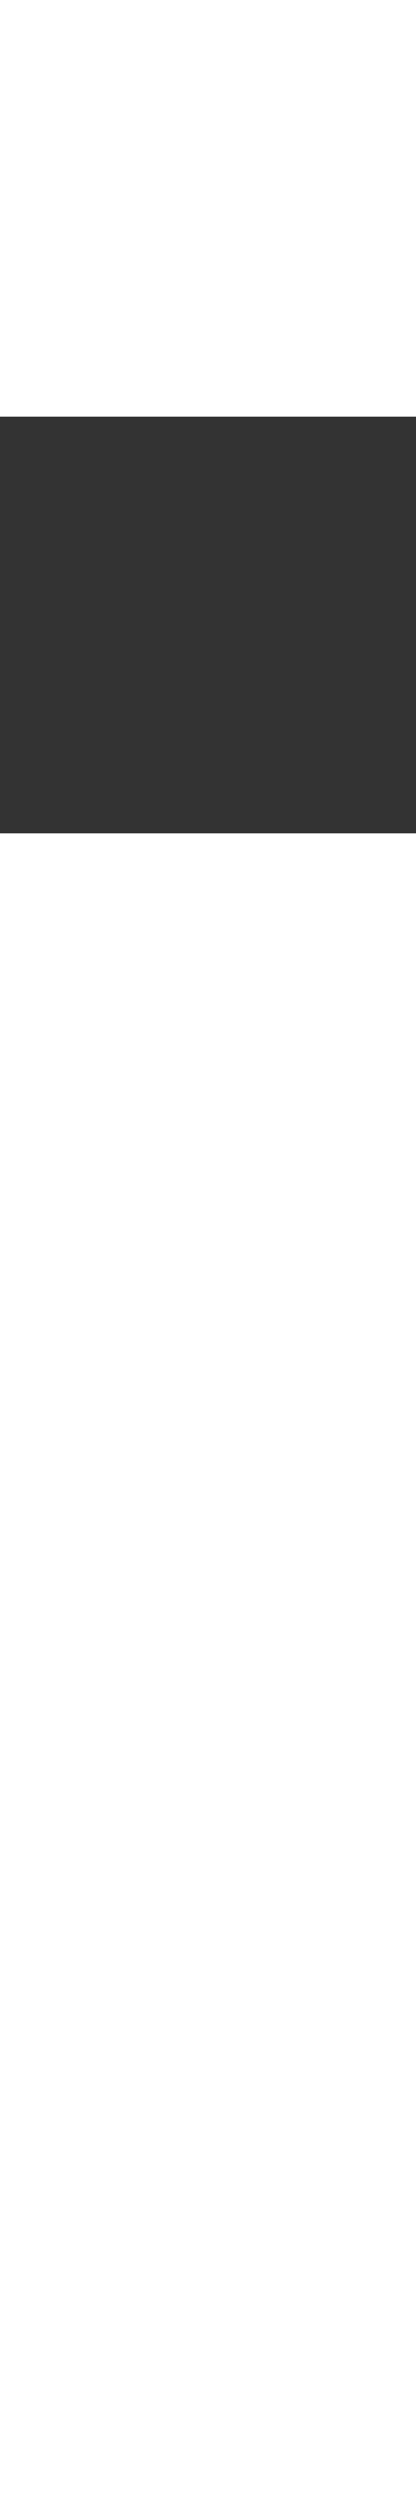
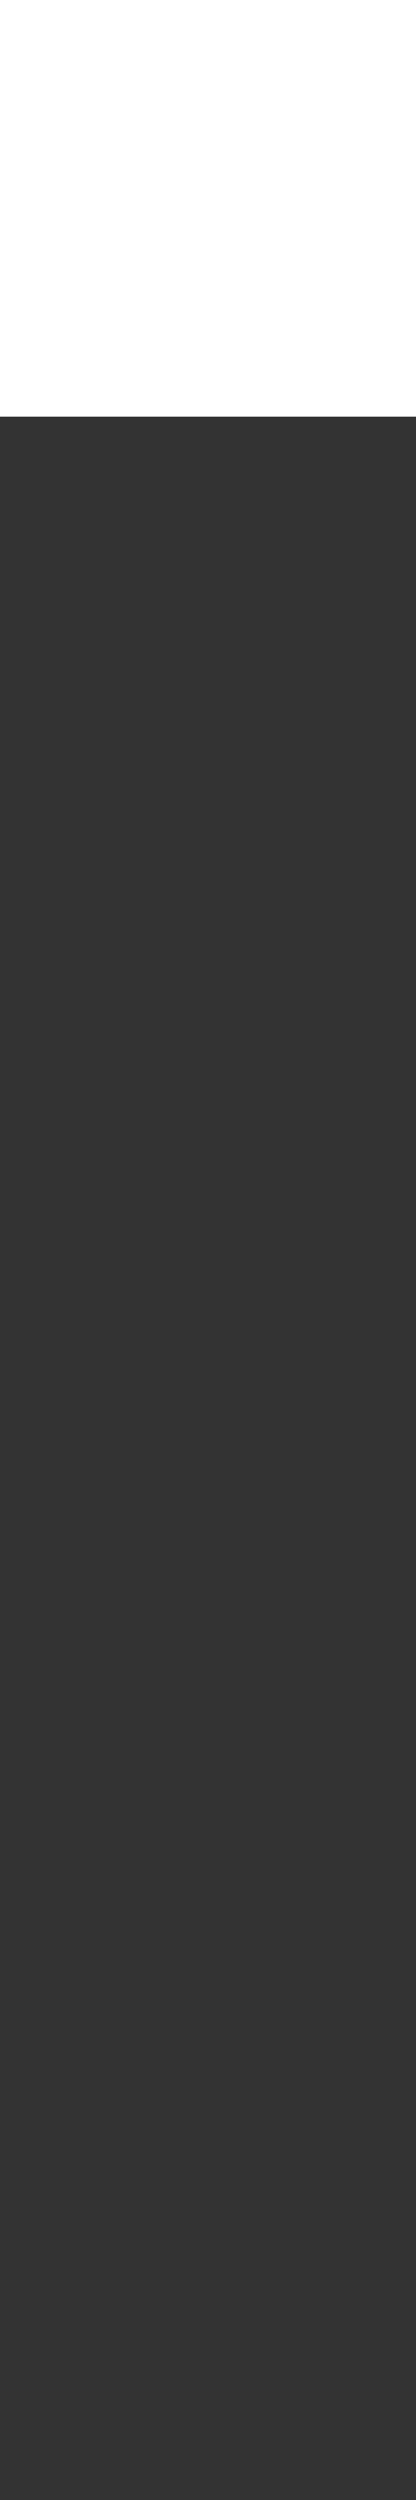
<svg xmlns="http://www.w3.org/2000/svg" width="2" height="12" viewBox="0 0 2 12" fill="none">
  <rect x="0" y="0" width="2" height="12" fill="#333333" stroke="none" />
  <path d="M2 0H0V2H2V0Z" fill="white" />
-   <path d="M2 4H0V12H2V4Z" fill="white" />
</svg>